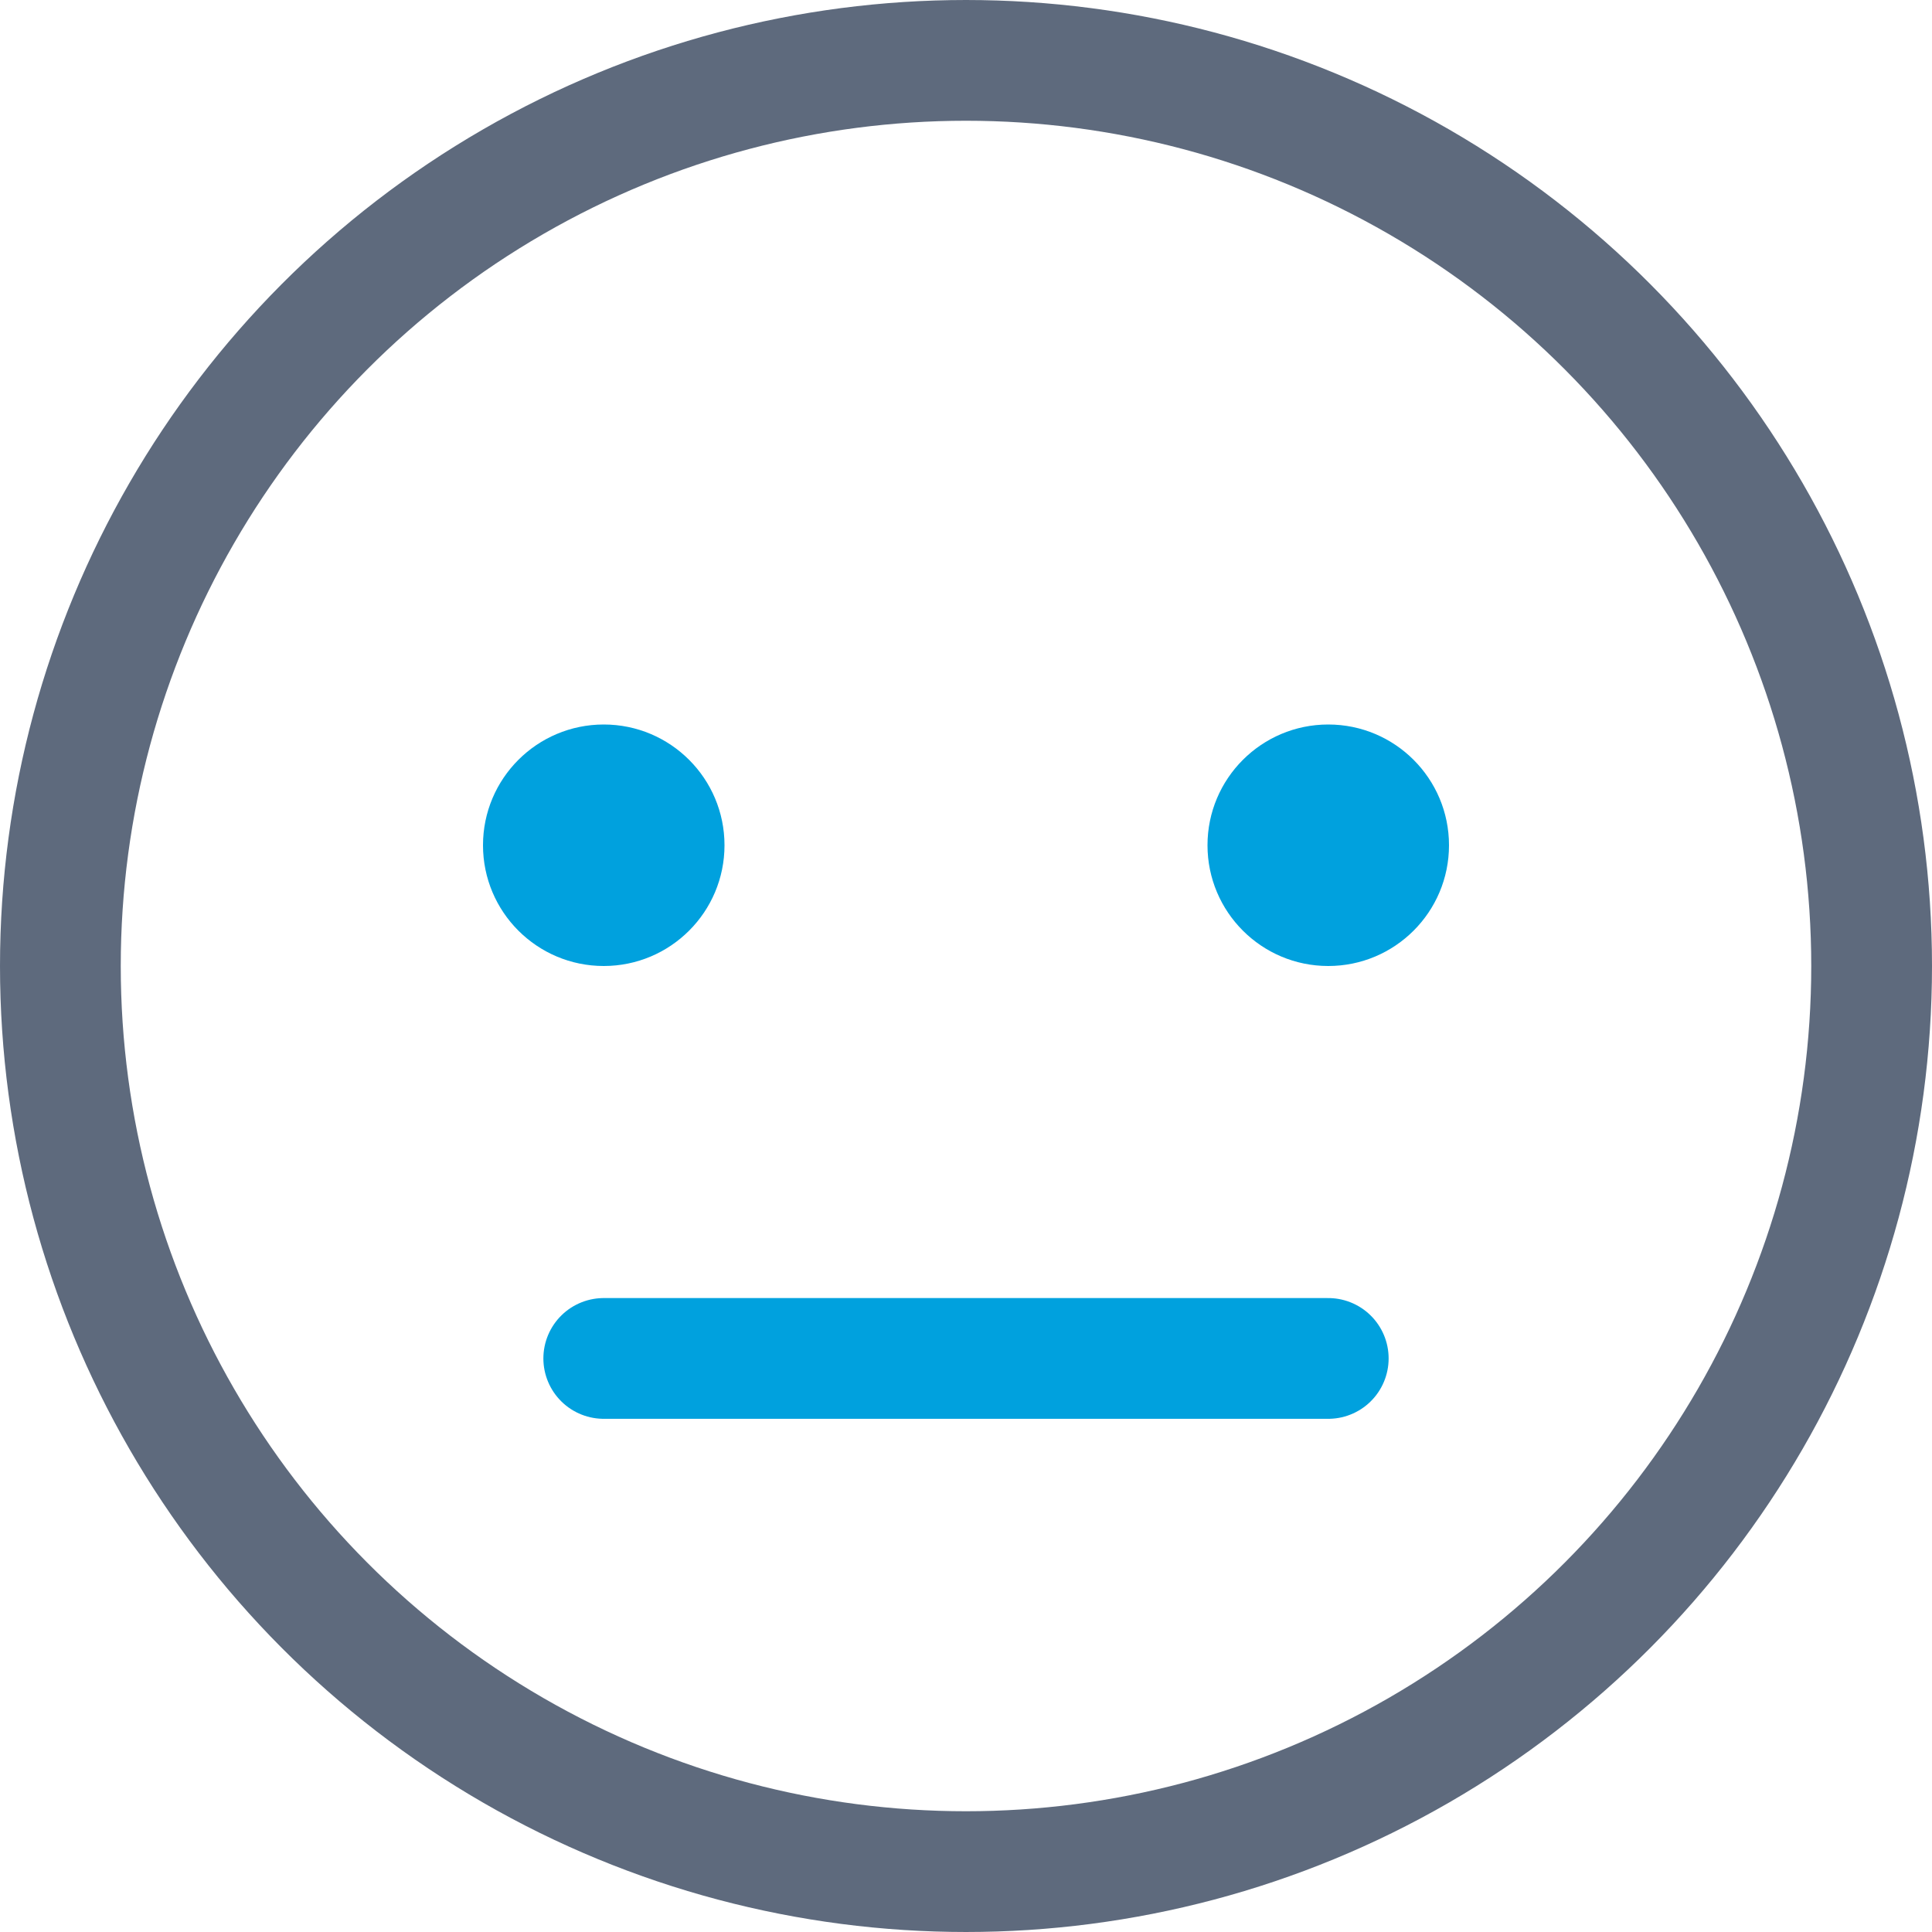
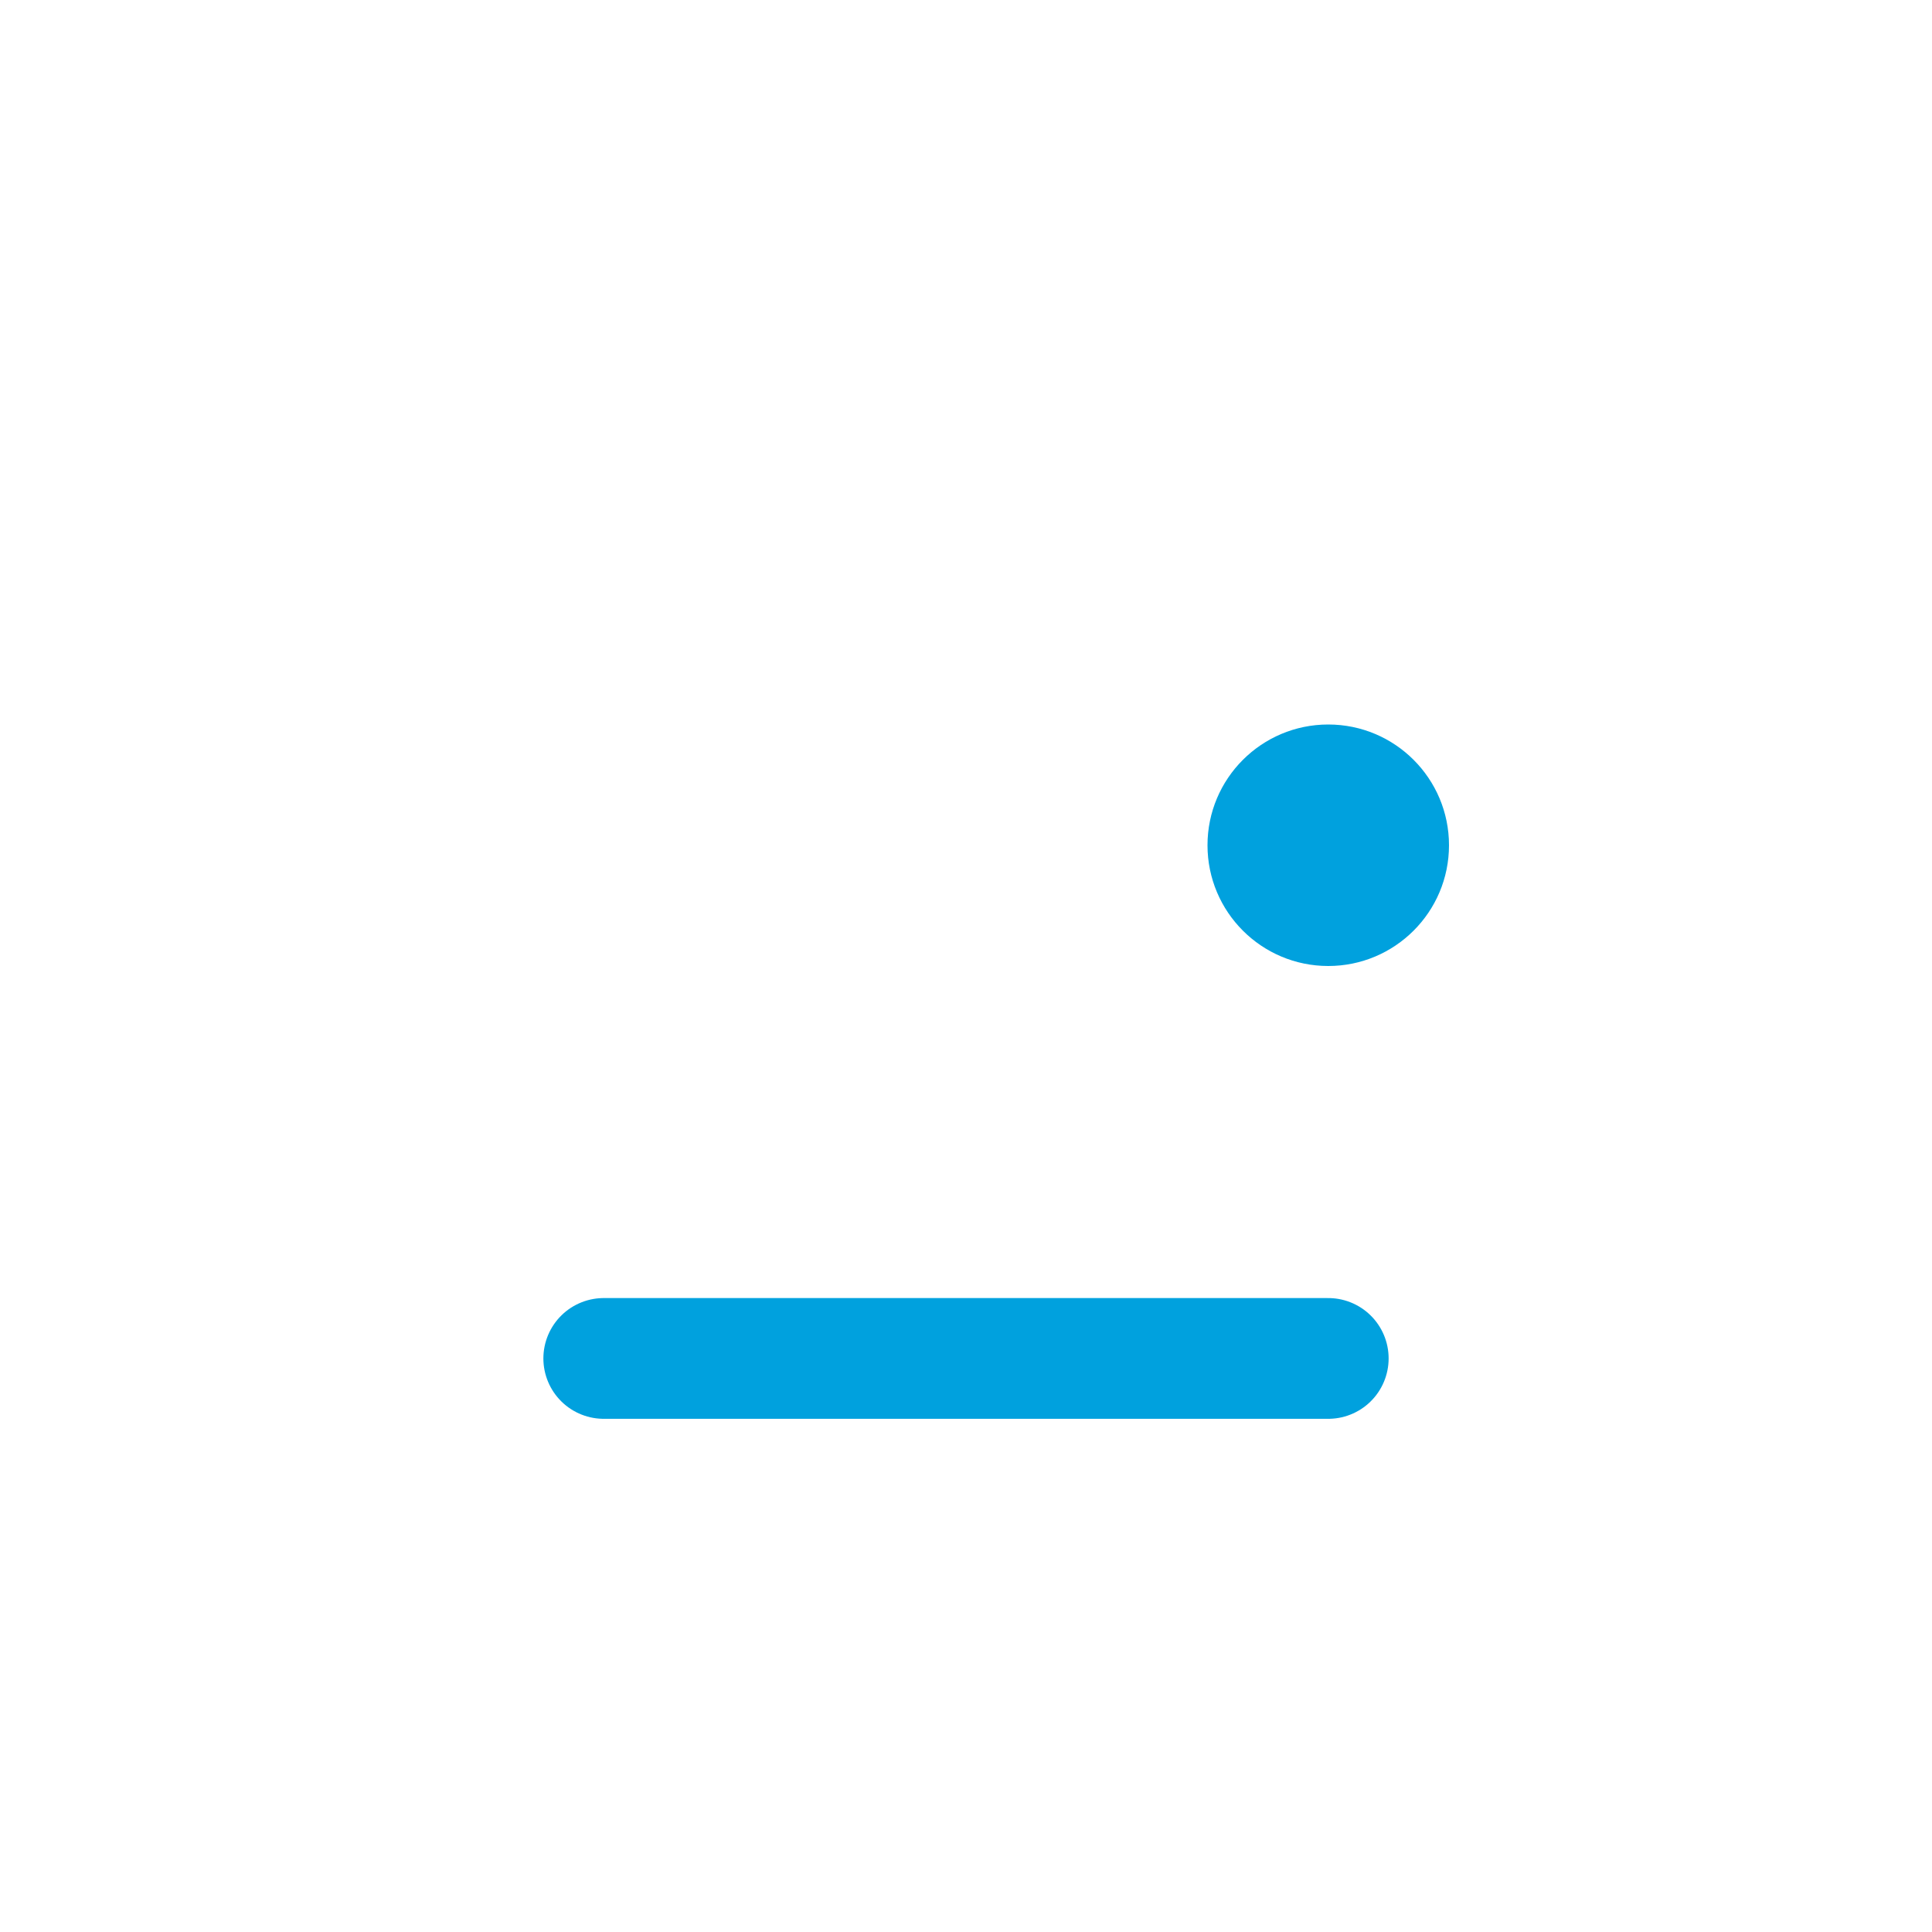
<svg xmlns="http://www.w3.org/2000/svg" width="32" height="32" viewBox="0 0 32 32">
  <g fill="none" fill-rule="evenodd">
    <g>
      <g>
        <g>
          <g>
-             <path d="M0 0H32V32H0z" transform="translate(-575 -1167) translate(415 1083) translate(96 84) translate(64)" />
+             <path d="M0 0V32H0z" transform="translate(-575 -1167) translate(415 1083) translate(96 84) translate(64)" />
            <g stroke-linecap="round" stroke-linejoin="round" transform="translate(-575 -1167) translate(415 1083) translate(96 84) translate(64) translate(1 1)">
-               <circle cx="15" cy="15" r="15" stroke="#5E6A7D" stroke-width="2" />
              <path stroke="#00A1DE" stroke-width="2" d="M9 21.5L21 21.5" />
-               <circle cx="9" cy="13" r="2" fill="#00A1DE" fill-rule="nonzero" />
              <circle cx="21" cy="13" r="2" fill="#00A1DE" fill-rule="nonzero" />
            </g>
          </g>
        </g>
      </g>
    </g>
  </g>
</svg>